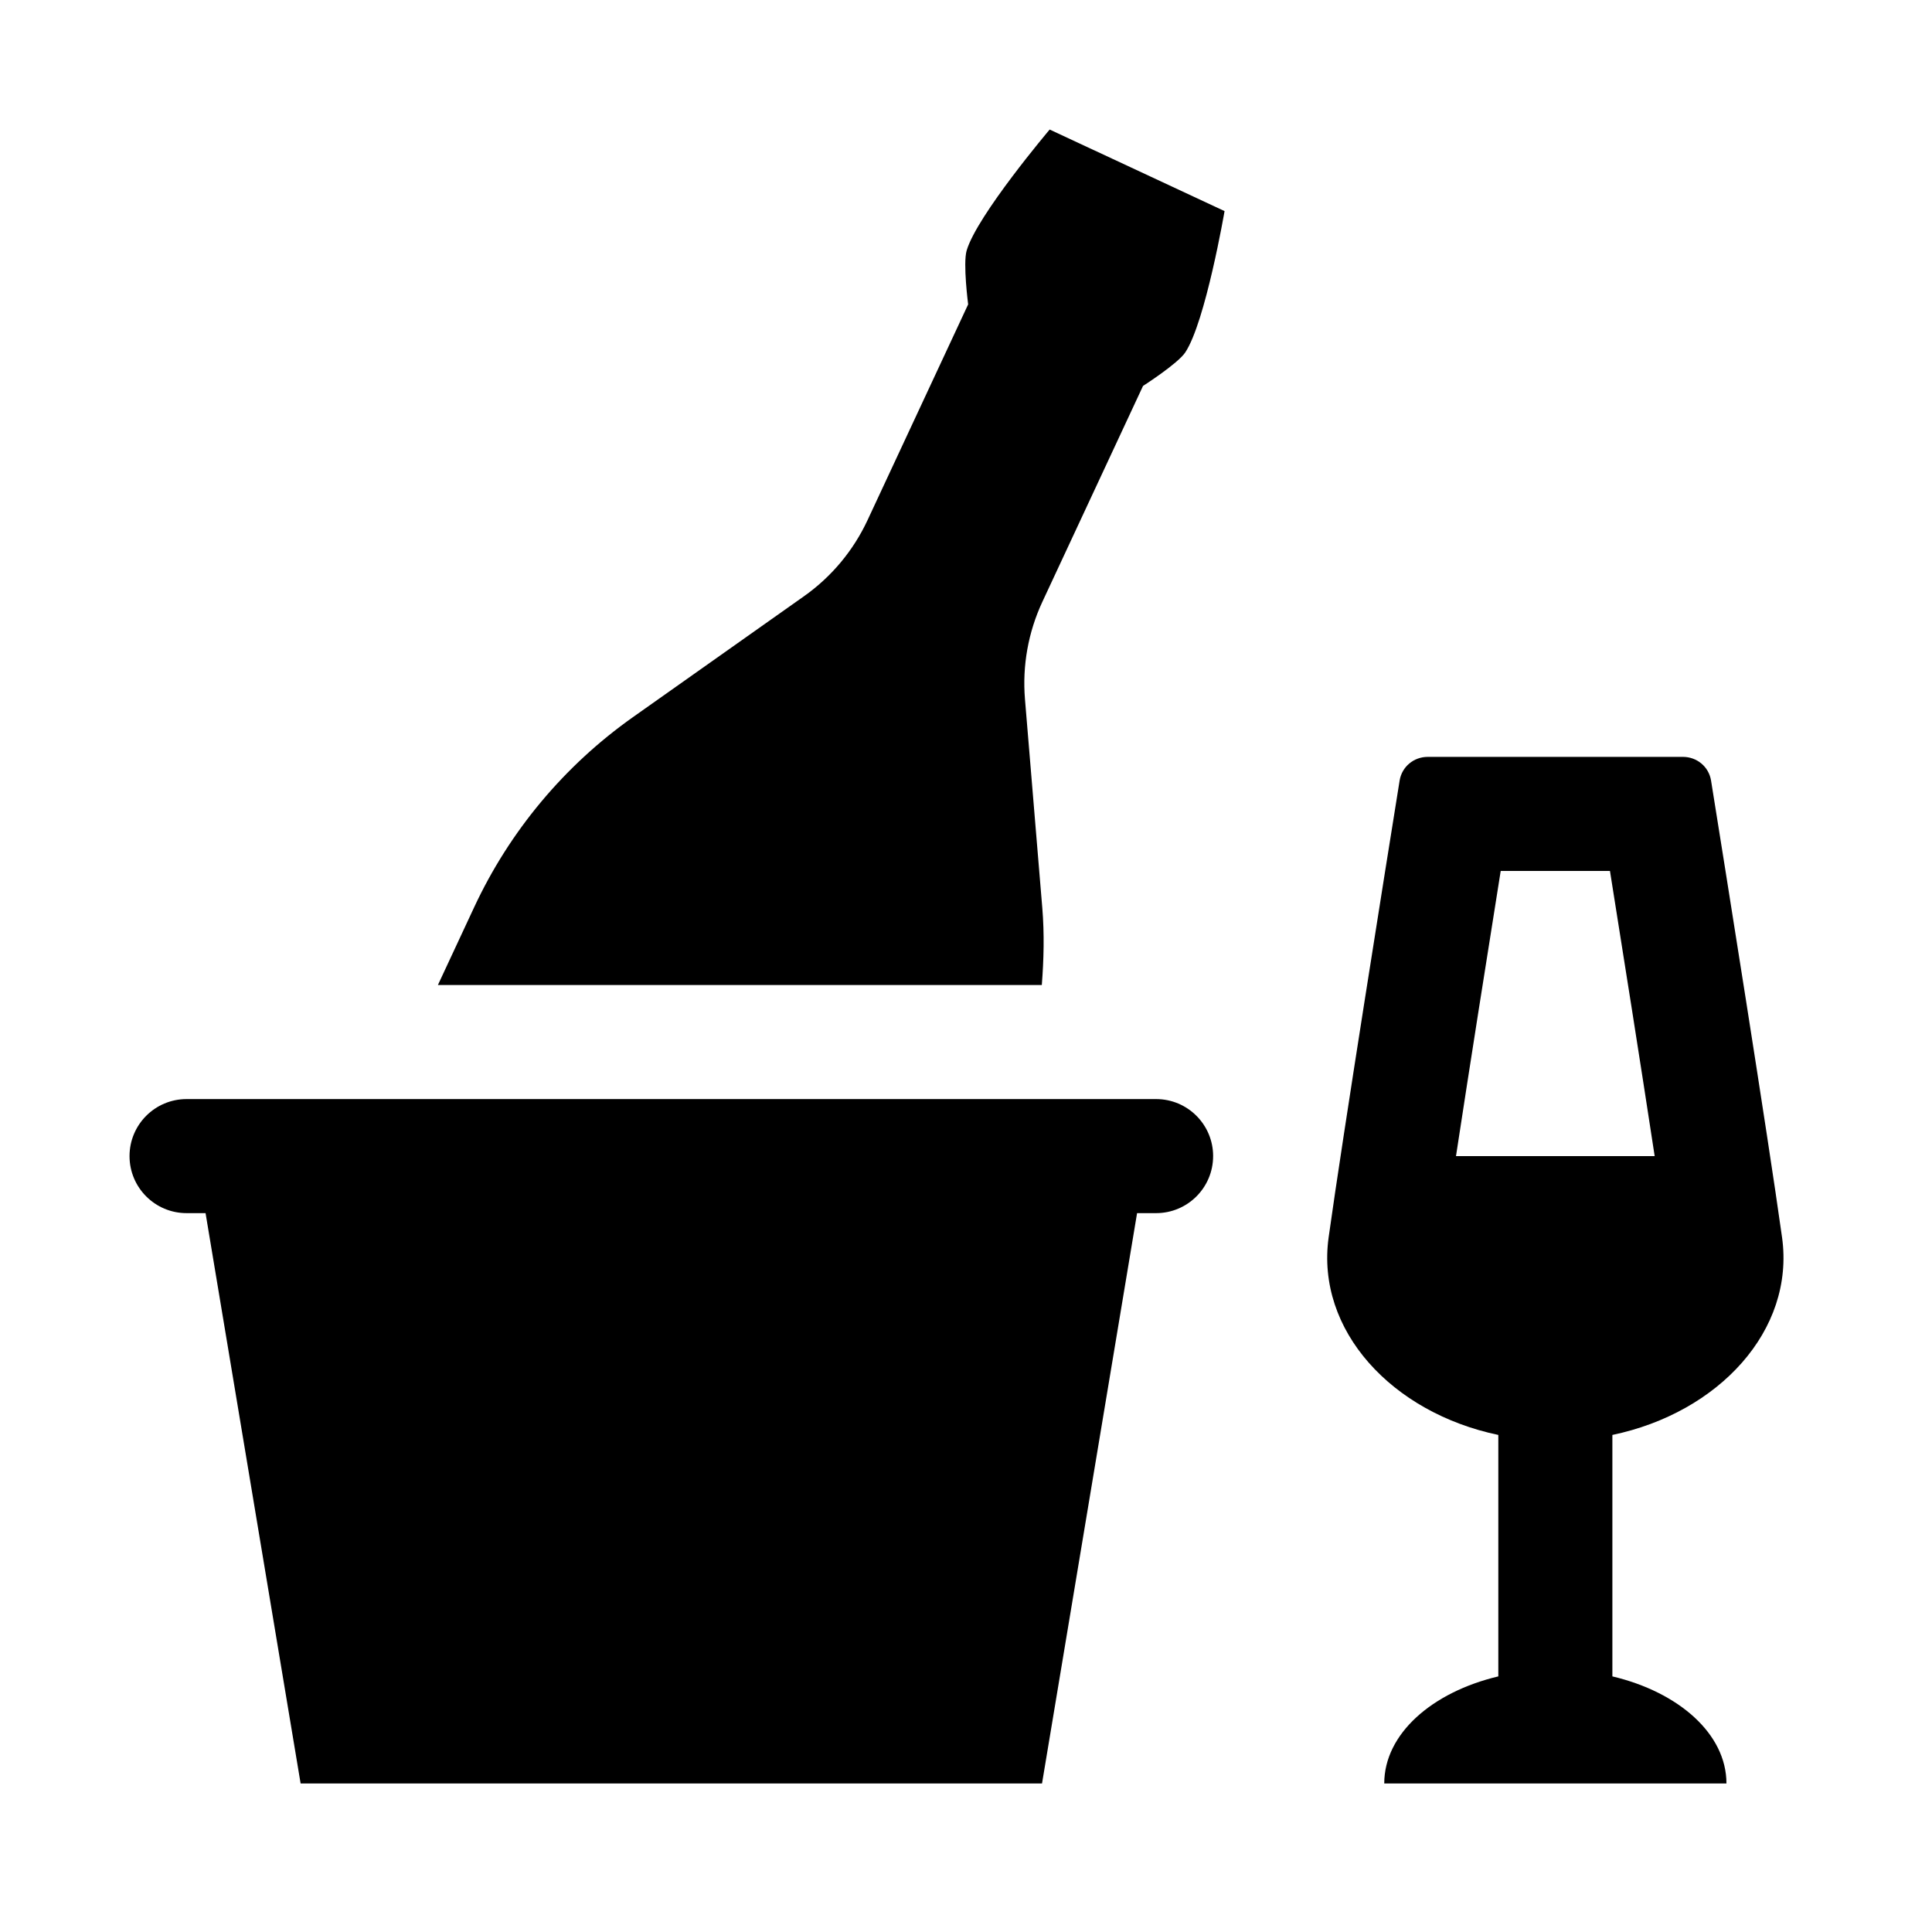
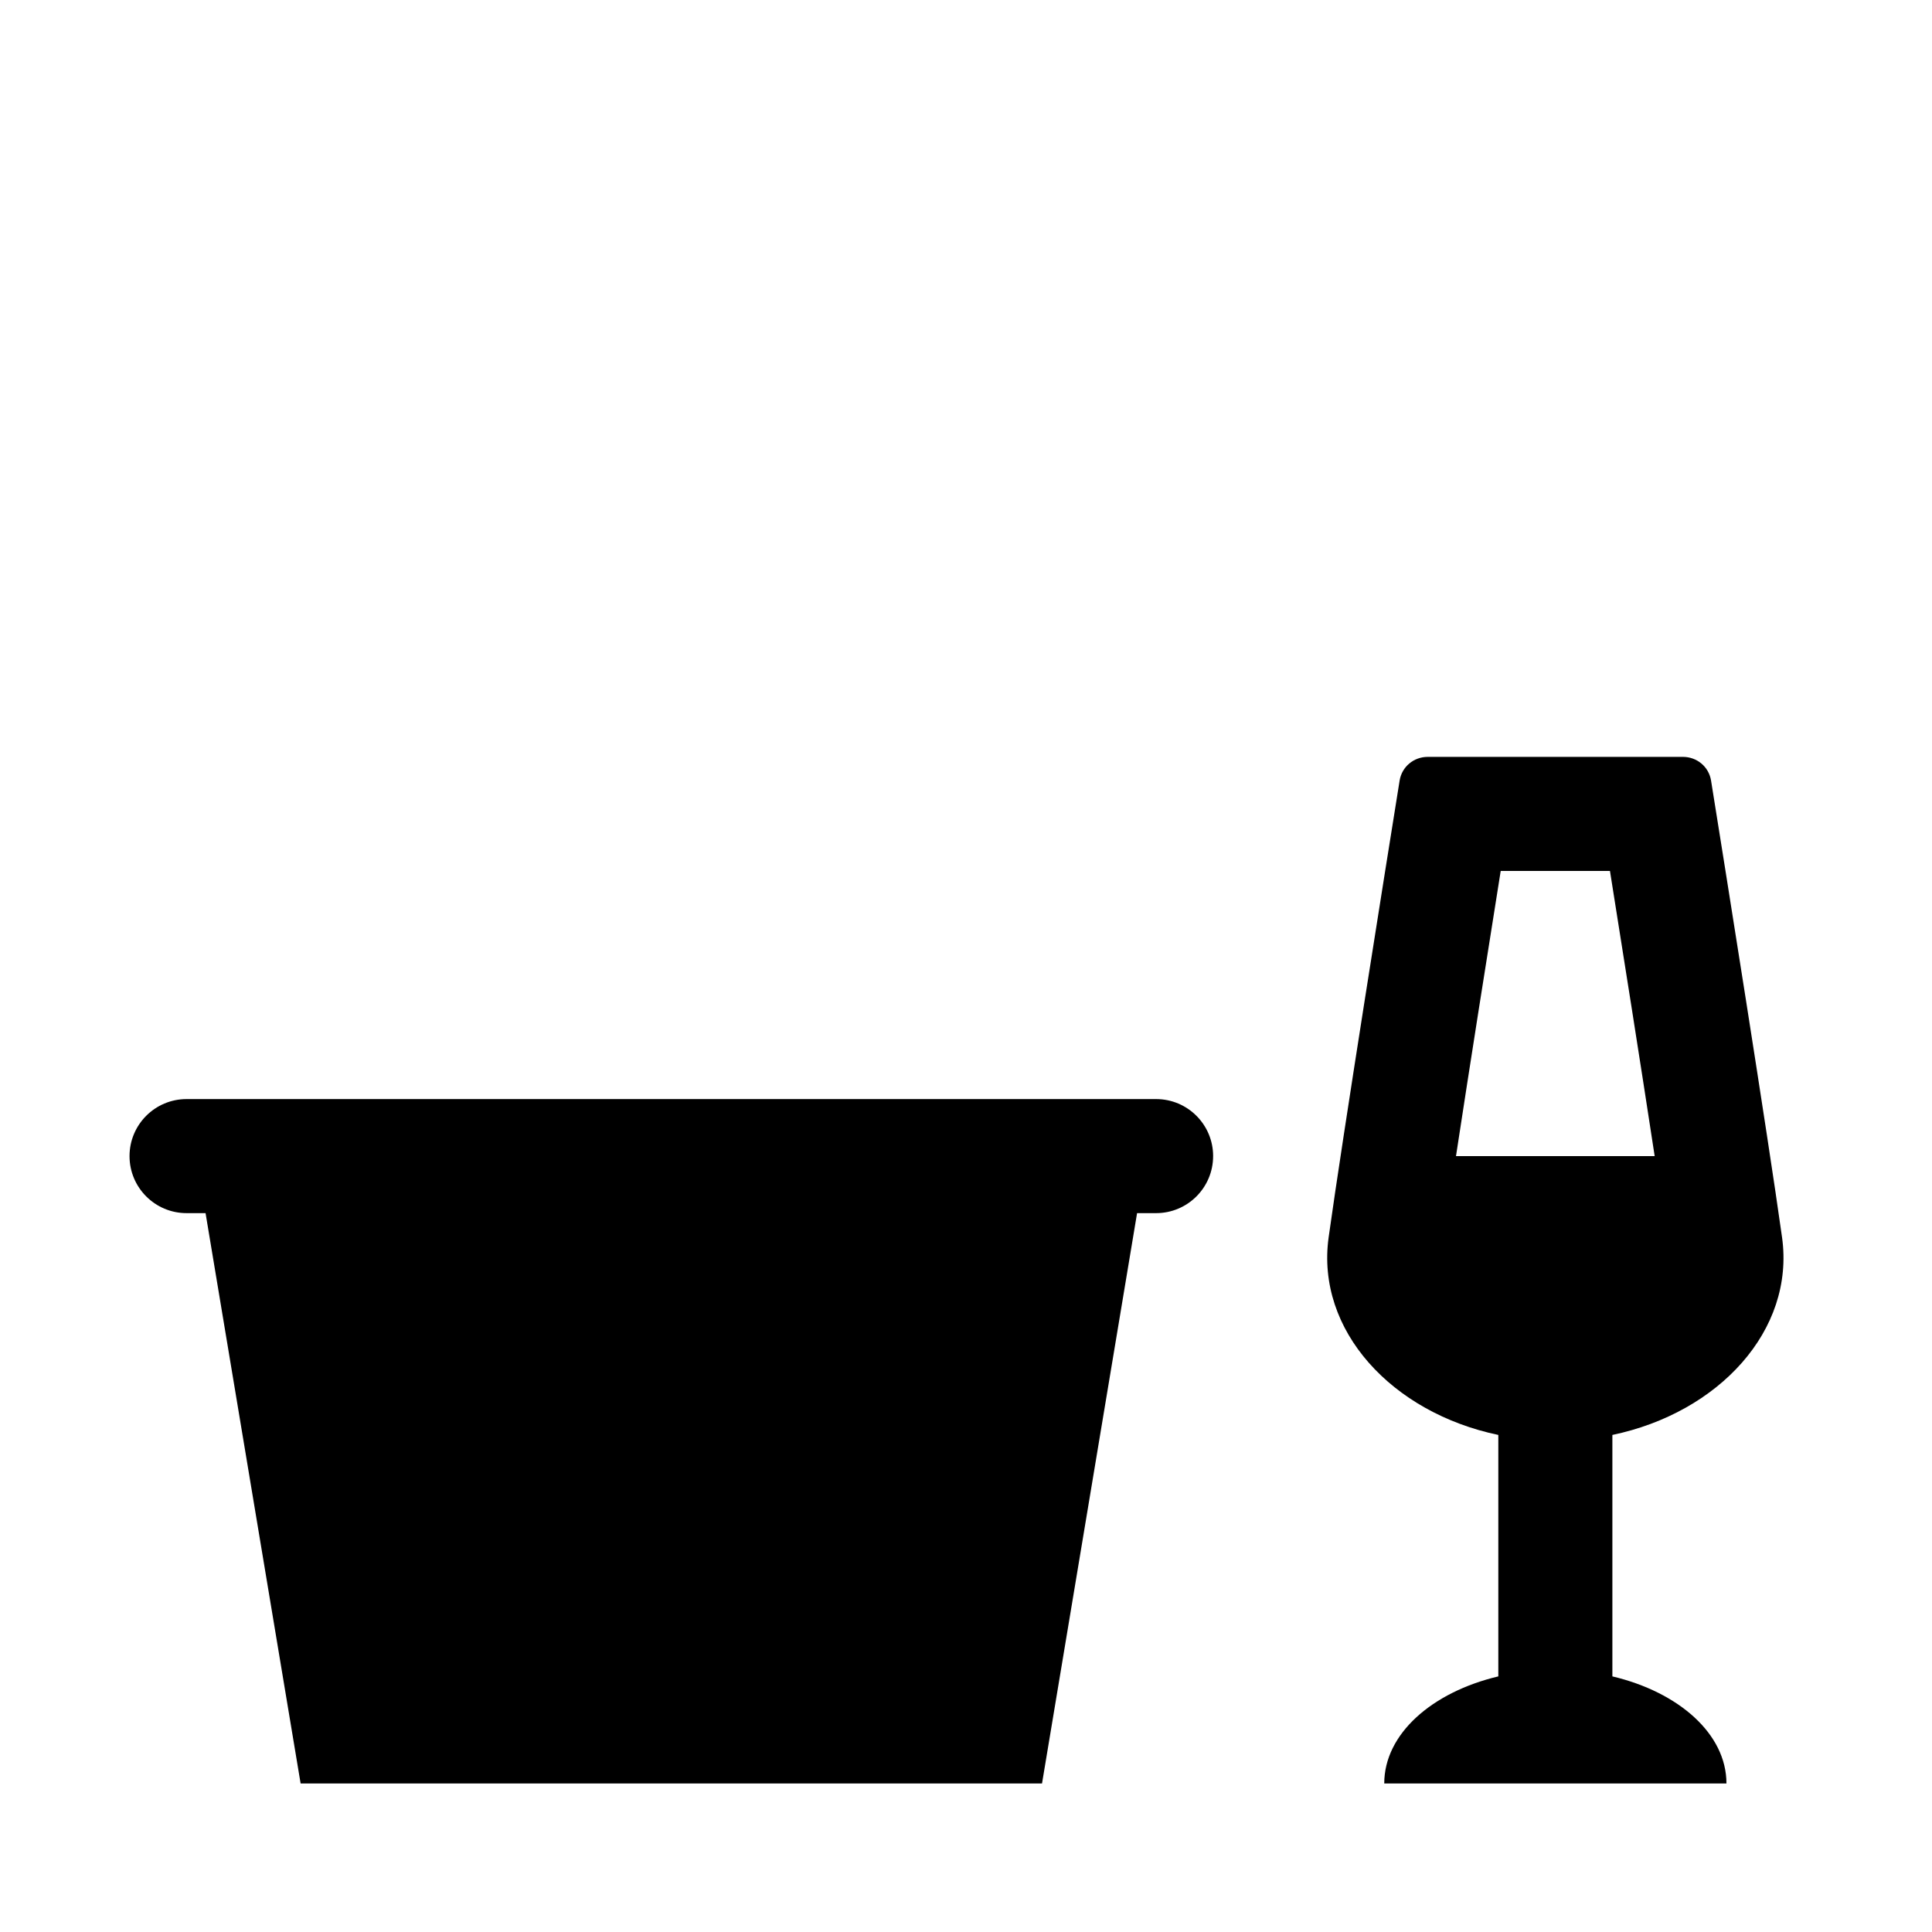
<svg xmlns="http://www.w3.org/2000/svg" fill="#000000" width="800px" height="800px" version="1.1" viewBox="144 144 512 512">
  <g>
    <path d="m616.26 471.91c-3.75-26.953-15.316-99.277-18.812-121.05-0.59-3.66-3.738-6.281-7.449-6.281h-67.633c-3.715 0-6.863 2.621-7.453 6.281-3.496 21.77-15.062 94.09-18.812 121.05-3.422 24.672 16.805 46.477 44.969 52.363v63.988c-17.574 4.168-30.23 15.234-30.23 28.379h90.688c0-13.145-12.656-24.215-30.23-28.379v-63.988c28.164-5.887 48.398-27.691 44.965-52.363zm-86.406-21.527c3.617-23.73 8.449-54.25 11.848-75.57h28.957c3.402 21.32 8.23 51.844 11.848 75.57z" />
    <path d="m465.49 450.38c0 8.348-6.766 15.113-15.113 15.113h-5.039l-25.191 151.14h-196.48l-25.191-151.14h-5.035c-8.348 0-15.113-6.766-15.113-15.113s6.766-15.113 15.113-15.113h256.94c8.348 0 15.113 6.769 15.113 15.113z" />
-     <path d="m468.52 199.94s-5.043 29.363-10.414 37.457c-1.977 2.977-11.191 8.879-11.191 8.879l-26.672 57.203c-3.758 8.066-5.352 16.969-4.613 25.836l4.594 55.34c0.562 6.816 0.395 13.617-0.133 20.383l-160.04-0.004 9.613-20.617c9.402-20.164 23.902-37.52 42.062-50.359l45.344-32.051c7.266-5.133 13.062-12.078 16.828-20.141l26.672-57.203s-1.406-10.852-0.395-14.277c2.75-9.32 22-32.059 22-32.059z" />
  </g>
</svg>